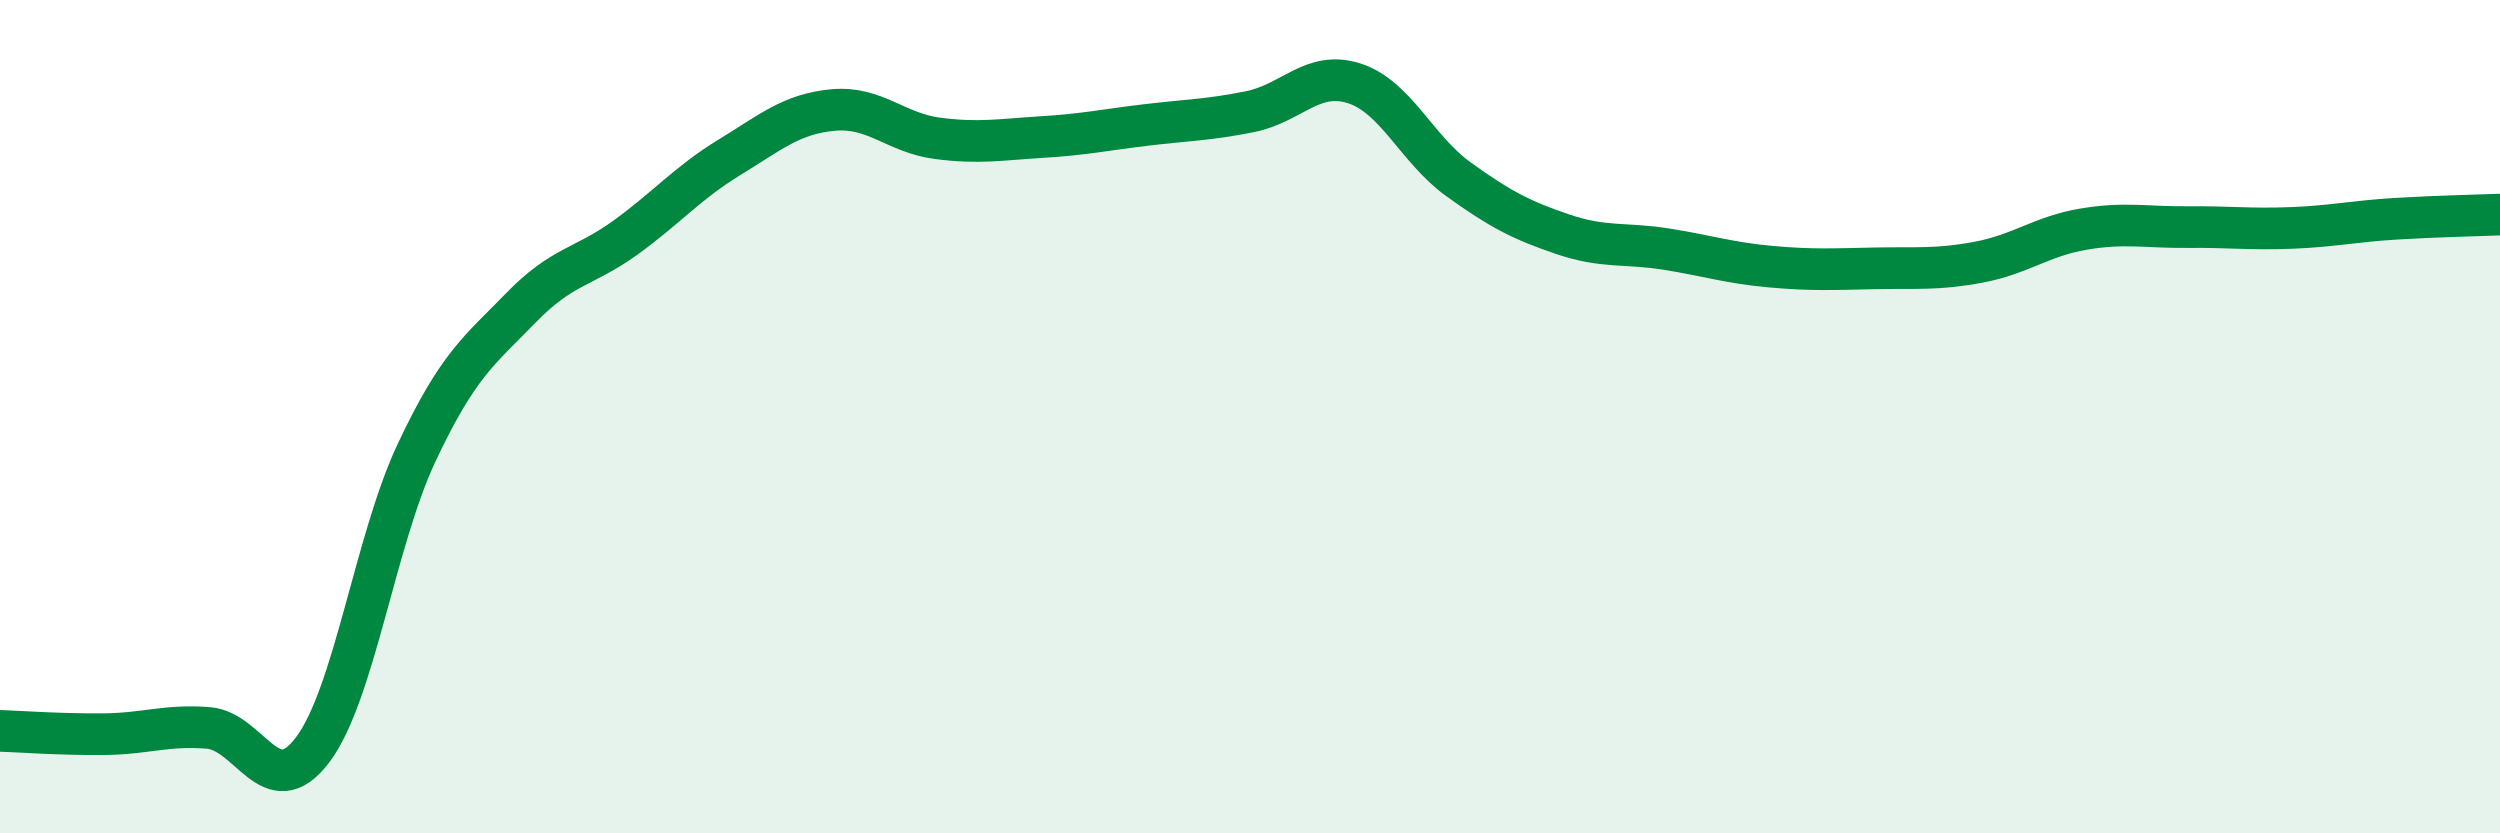
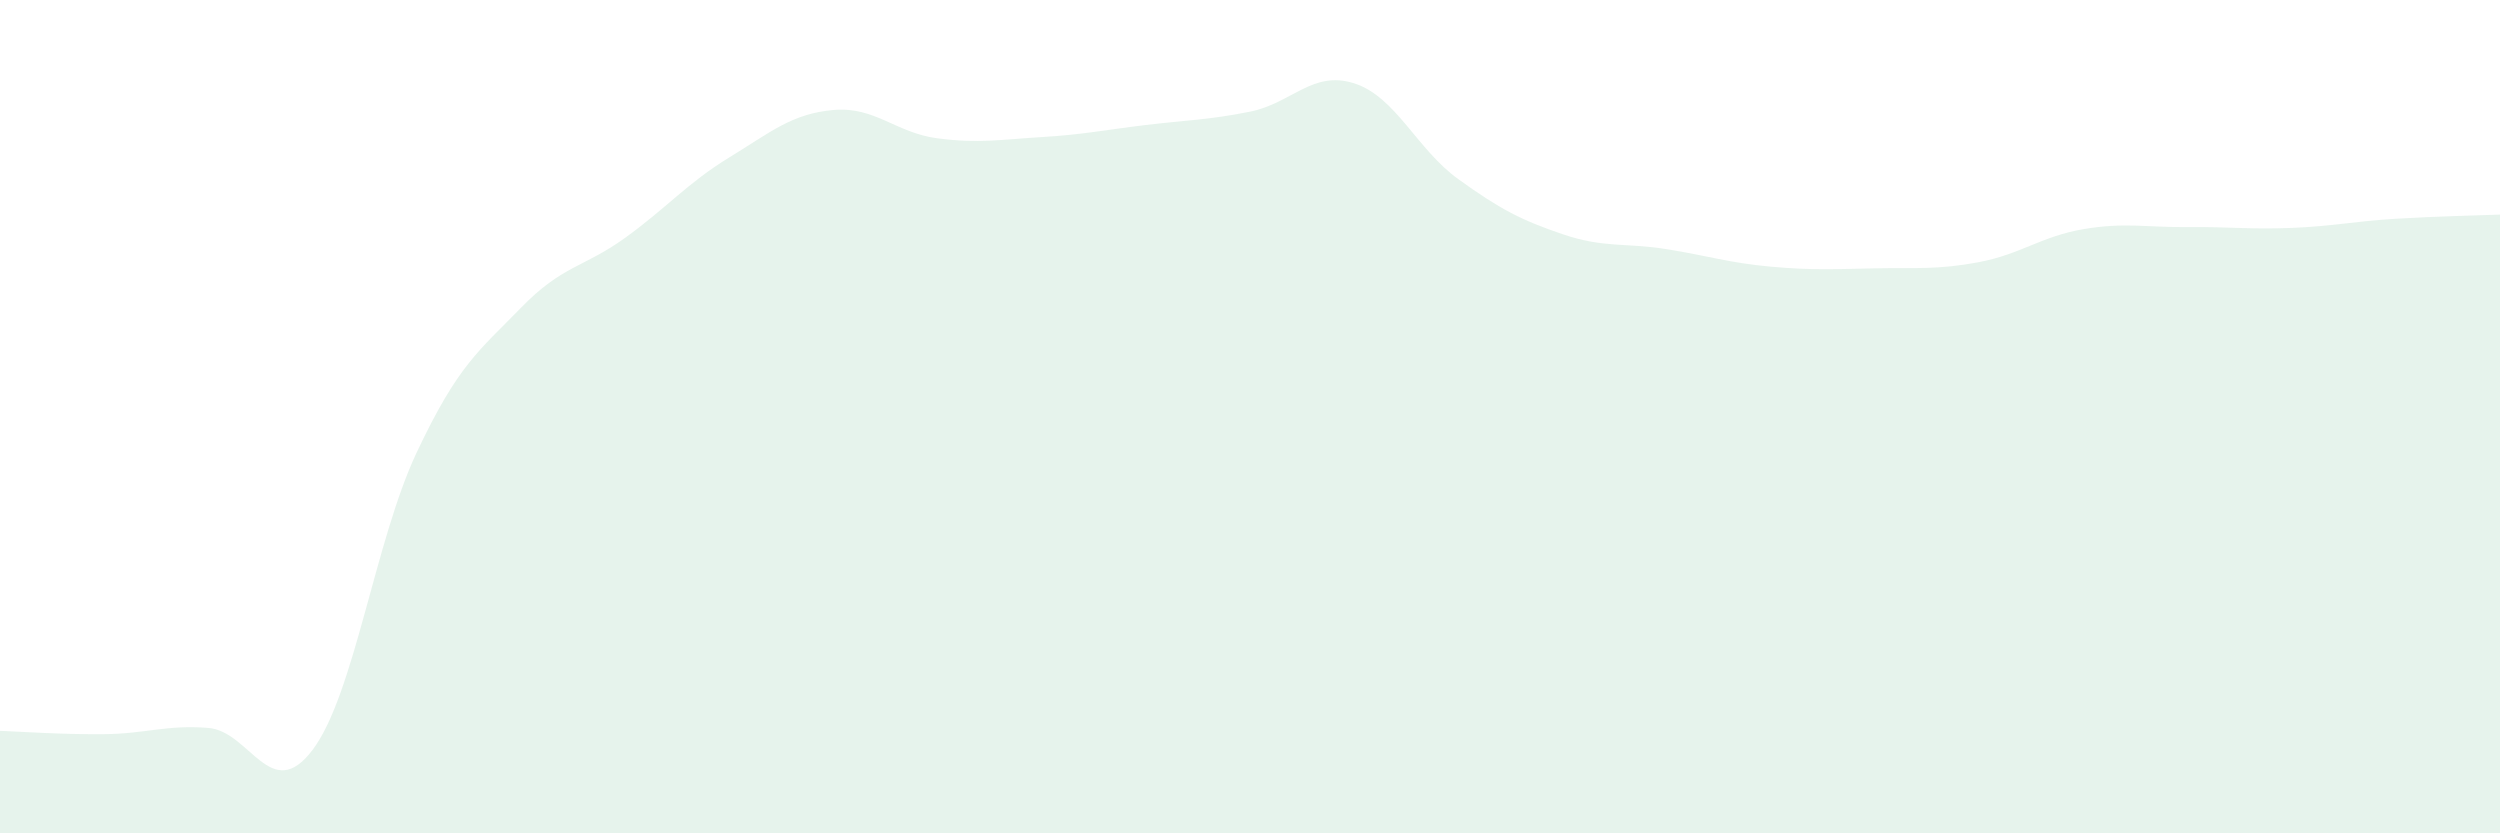
<svg xmlns="http://www.w3.org/2000/svg" width="60" height="20" viewBox="0 0 60 20">
  <path d="M 0,17.54 C 0.5,17.56 1.5,17.63 2.5,17.62 C 3.5,17.61 4,17.39 5,17.47 C 6,17.55 6.5,19.32 7.5,18 C 8.5,16.68 9,12.98 10,10.86 C 11,8.74 11.5,8.42 12.5,7.39 C 13.5,6.36 14,6.43 15,5.71 C 16,4.99 16.5,4.39 17.5,3.78 C 18.5,3.17 19,2.73 20,2.64 C 21,2.55 21.5,3.19 22.5,3.32 C 23.5,3.45 24,3.35 25,3.29 C 26,3.23 26.5,3.12 27.5,3 C 28.5,2.88 29,2.88 30,2.68 C 31,2.48 31.5,1.68 32.5,2 C 33.5,2.32 34,3.58 35,4.3 C 36,5.02 36.5,5.28 37.5,5.62 C 38.5,5.96 39,5.82 40,5.98 C 41,6.14 41.5,6.31 42.5,6.4 C 43.5,6.49 44,6.46 45,6.44 C 46,6.42 46.5,6.48 47.5,6.29 C 48.5,6.1 49,5.67 50,5.5 C 51,5.33 51.5,5.46 52.5,5.45 C 53.5,5.44 54,5.51 55,5.47 C 56,5.43 56.5,5.31 57.5,5.25 C 58.5,5.19 59.5,5.17 60,5.15L60 20L0 20Z" fill="#008740" opacity="0.1" stroke-linecap="round" stroke-linejoin="round" />
-   <path d="M 0,17.54 C 0.5,17.56 1.5,17.63 2.5,17.62 C 3.5,17.61 4,17.39 5,17.47 C 6,17.55 6.5,19.32 7.5,18 C 8.5,16.68 9,12.98 10,10.86 C 11,8.74 11.5,8.42 12.5,7.39 C 13.5,6.36 14,6.43 15,5.71 C 16,4.99 16.5,4.39 17.5,3.78 C 18.5,3.17 19,2.73 20,2.64 C 21,2.55 21.5,3.19 22.5,3.32 C 23.5,3.45 24,3.35 25,3.29 C 26,3.23 26.5,3.12 27.5,3 C 28.5,2.88 29,2.88 30,2.68 C 31,2.48 31.5,1.68 32.5,2 C 33.5,2.32 34,3.58 35,4.3 C 36,5.02 36.5,5.28 37.5,5.62 C 38.5,5.96 39,5.82 40,5.98 C 41,6.14 41.5,6.31 42.5,6.4 C 43.5,6.49 44,6.46 45,6.44 C 46,6.42 46.5,6.48 47.5,6.29 C 48.5,6.1 49,5.67 50,5.5 C 51,5.33 51.5,5.46 52.5,5.45 C 53.5,5.44 54,5.51 55,5.47 C 56,5.43 56.5,5.31 57.5,5.25 C 58.5,5.19 59.5,5.17 60,5.15" stroke="#008740" stroke-width="1" fill="none" stroke-linecap="round" stroke-linejoin="round" />
</svg>